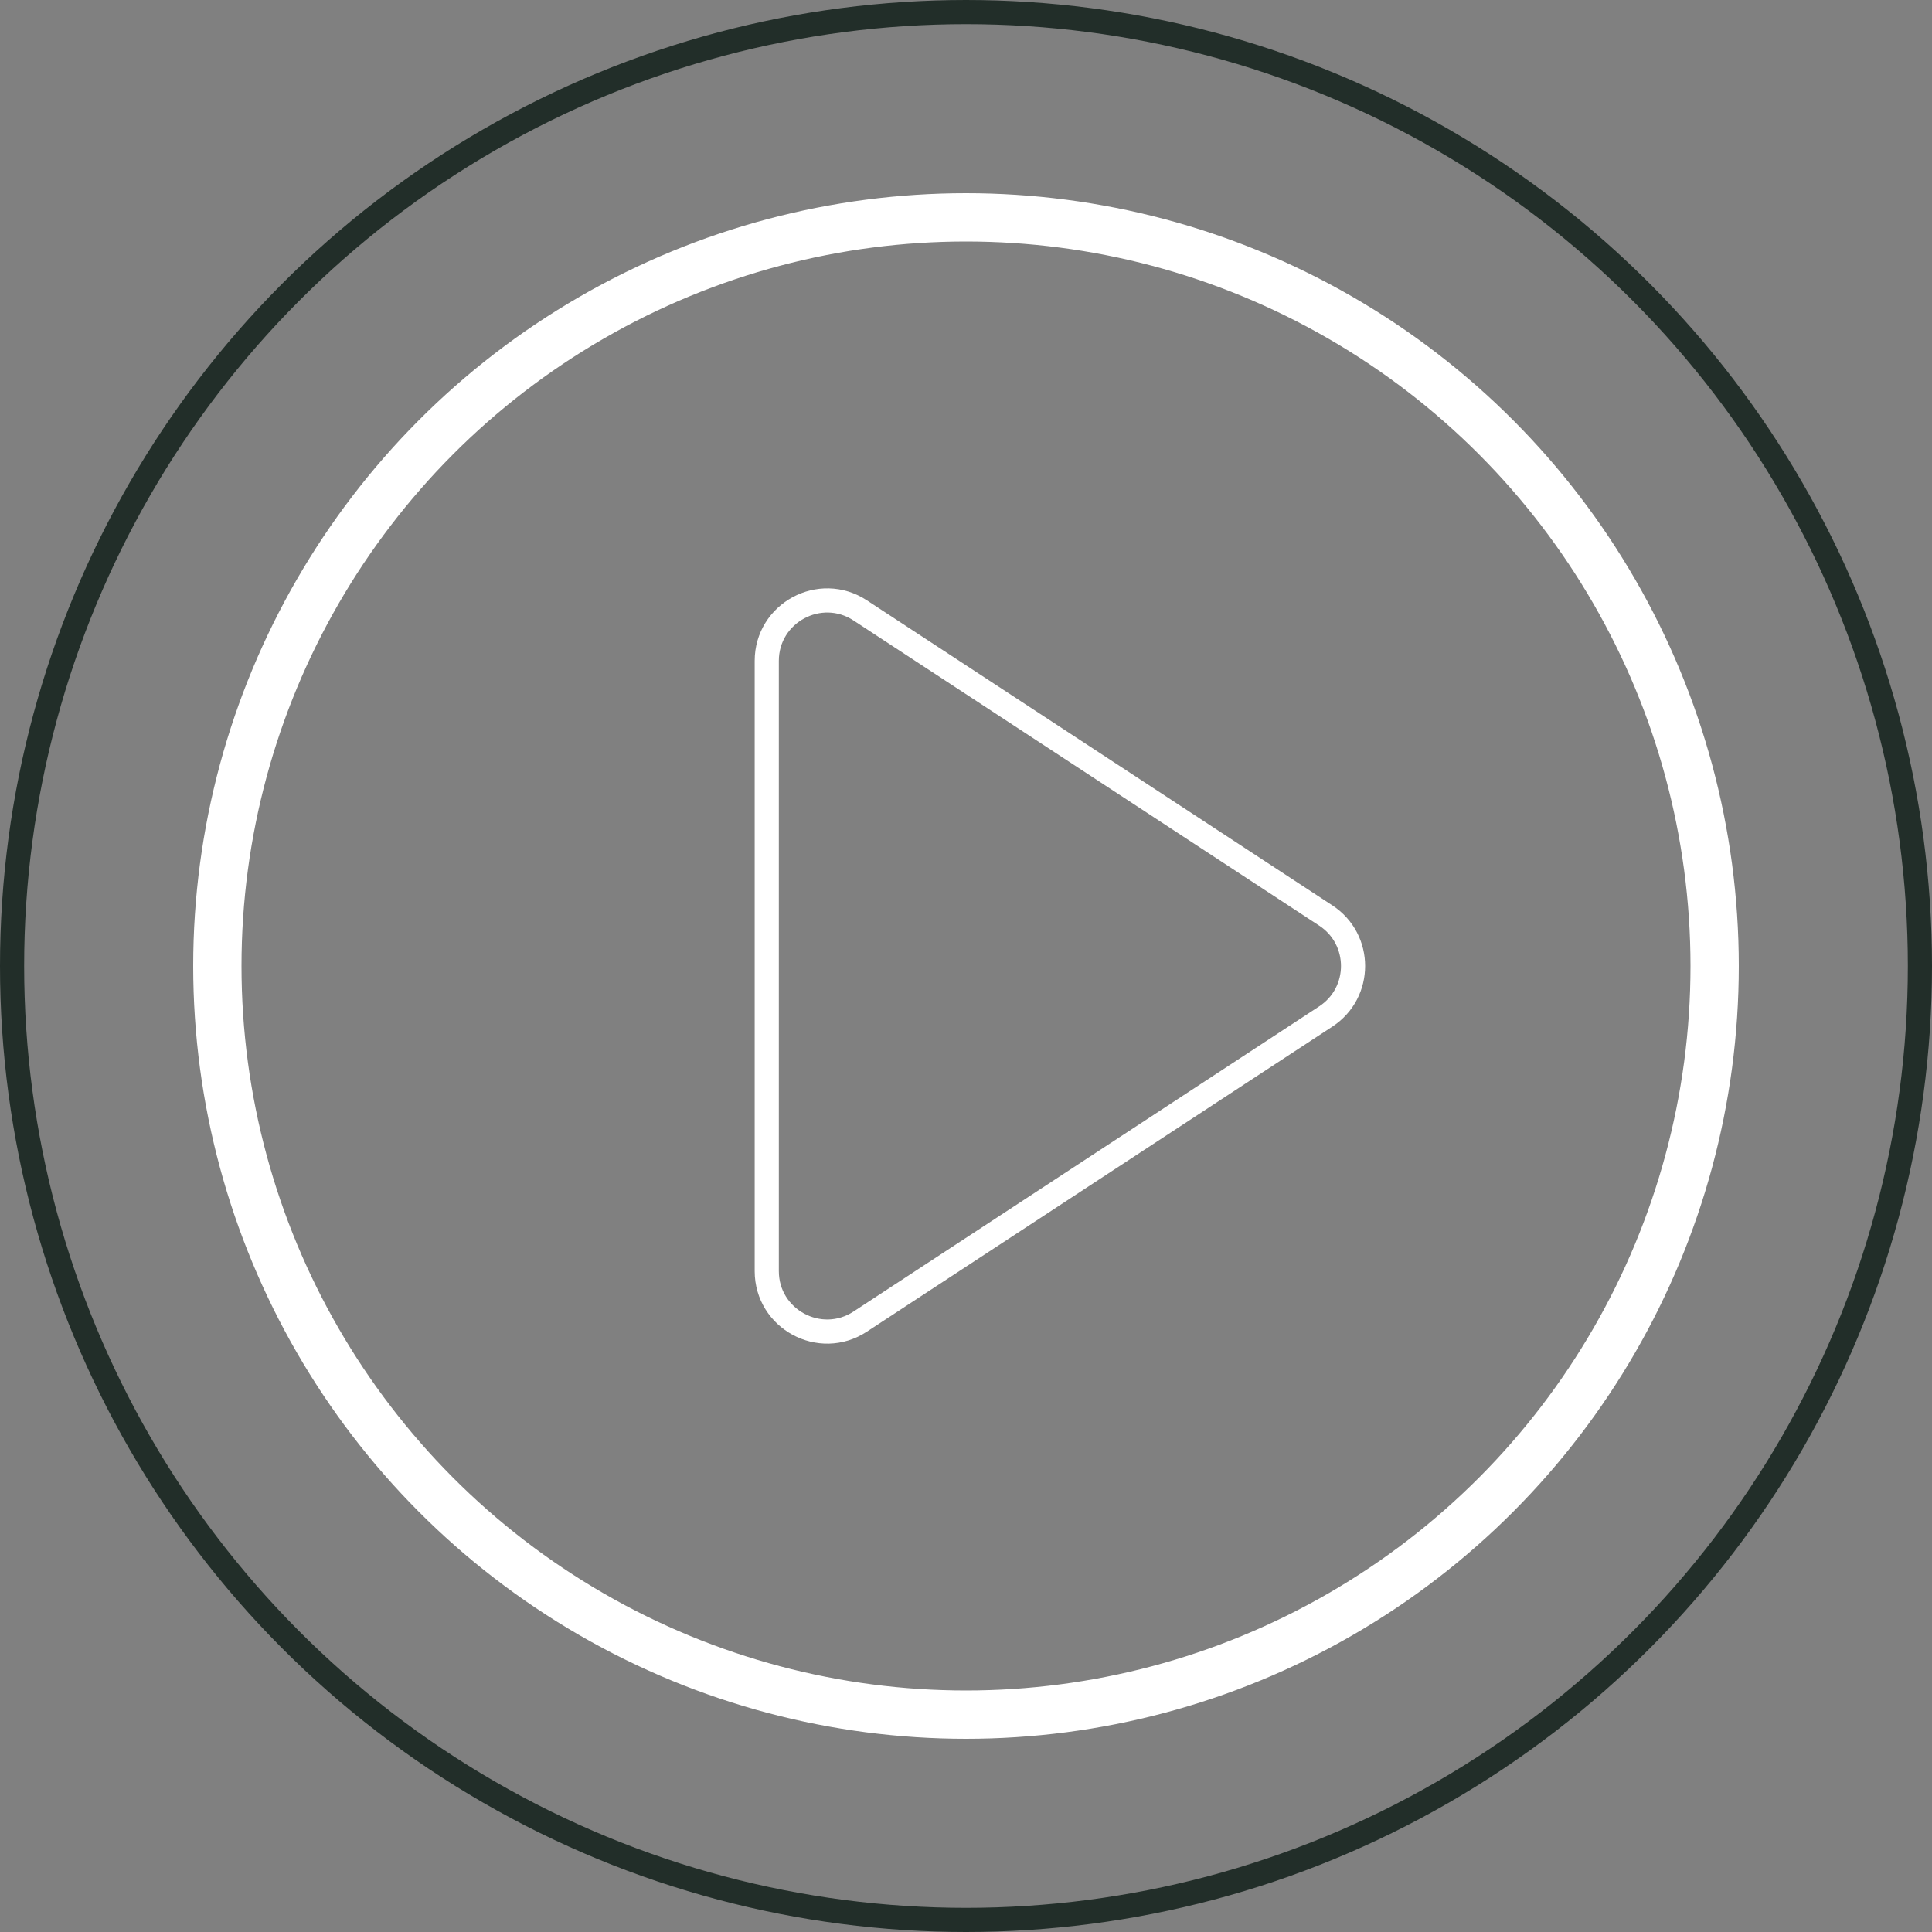
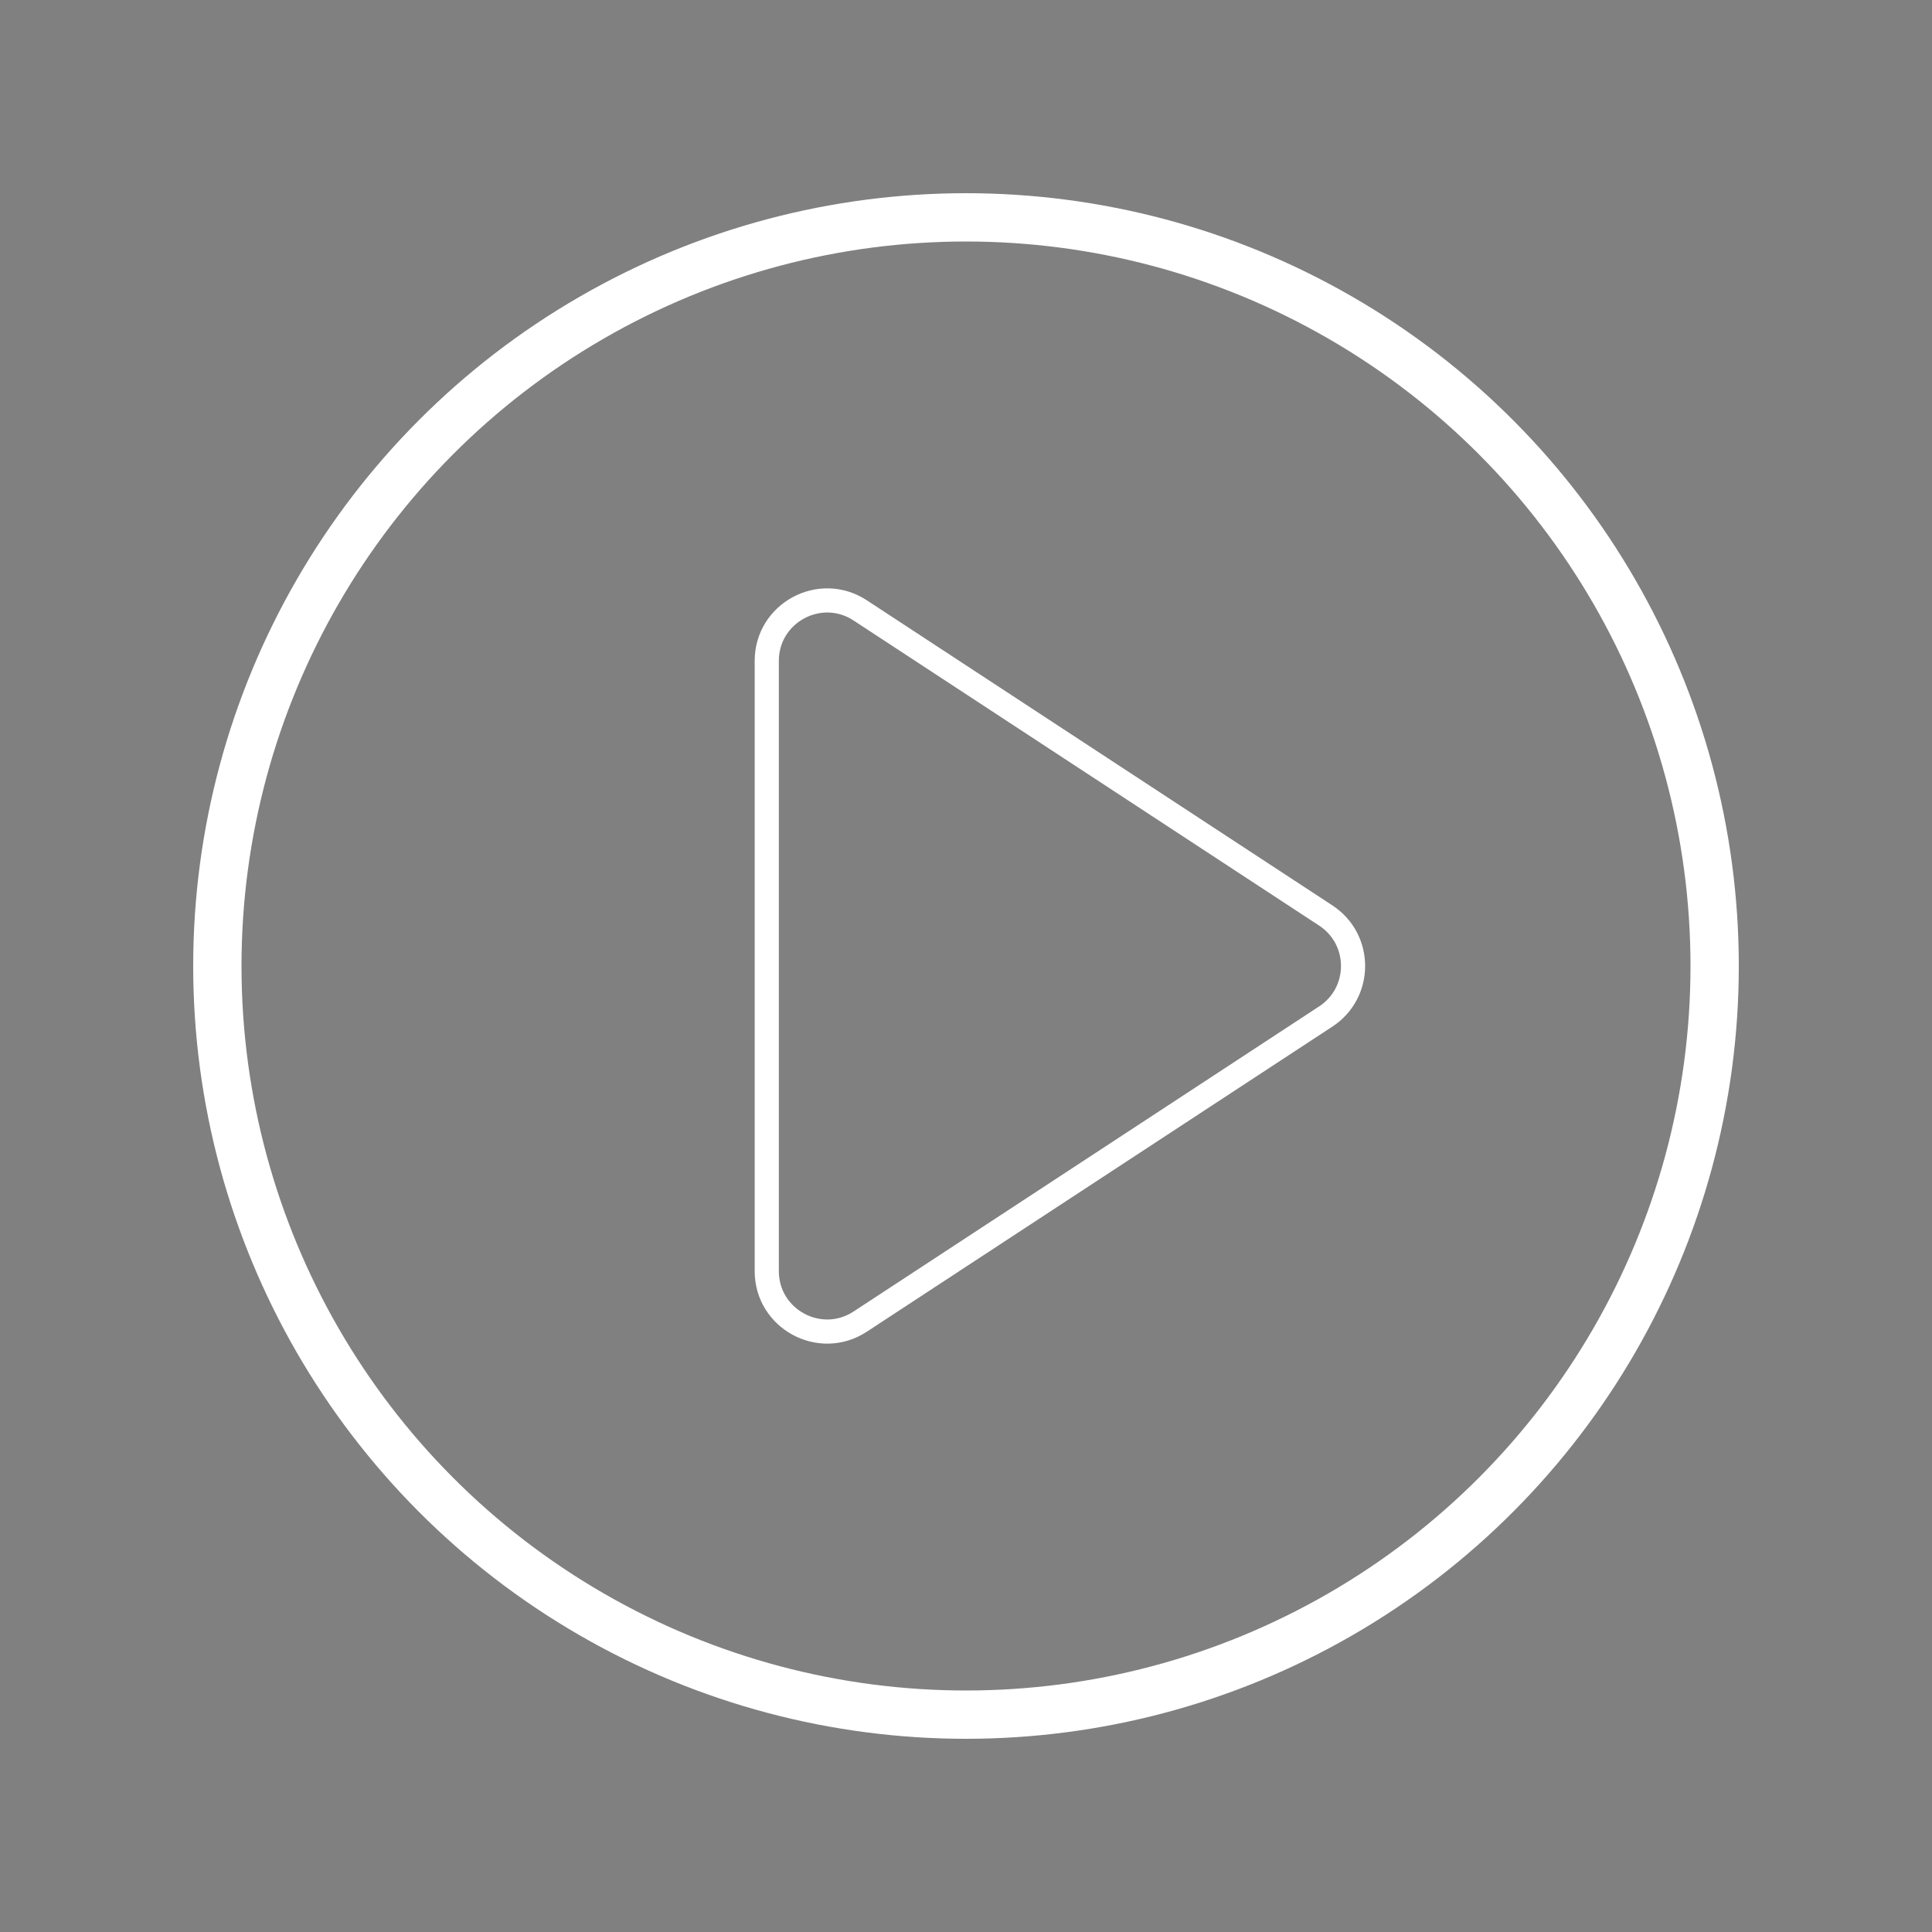
<svg xmlns="http://www.w3.org/2000/svg" width="80" height="80" viewBox="0 0 80 80" fill="none">
  <rect x="0" y="0" width="80" height="80" fill="#808080" stroke="none" />
-   <circle cx="40" cy="40" r="39.5" stroke="#222E29" />
  <circle cx="40" cy="40" r="31" stroke="white" stroke-width="2" />
  <path d="M54.897 37.909C56.404 38.896 56.404 41.104 54.897 42.091L35.62 54.724C33.958 55.814 31.75 54.621 31.75 52.634L31.75 27.366C31.75 25.379 33.958 24.186 35.62 25.276L54.897 37.909Z" stroke="white" />
</svg>